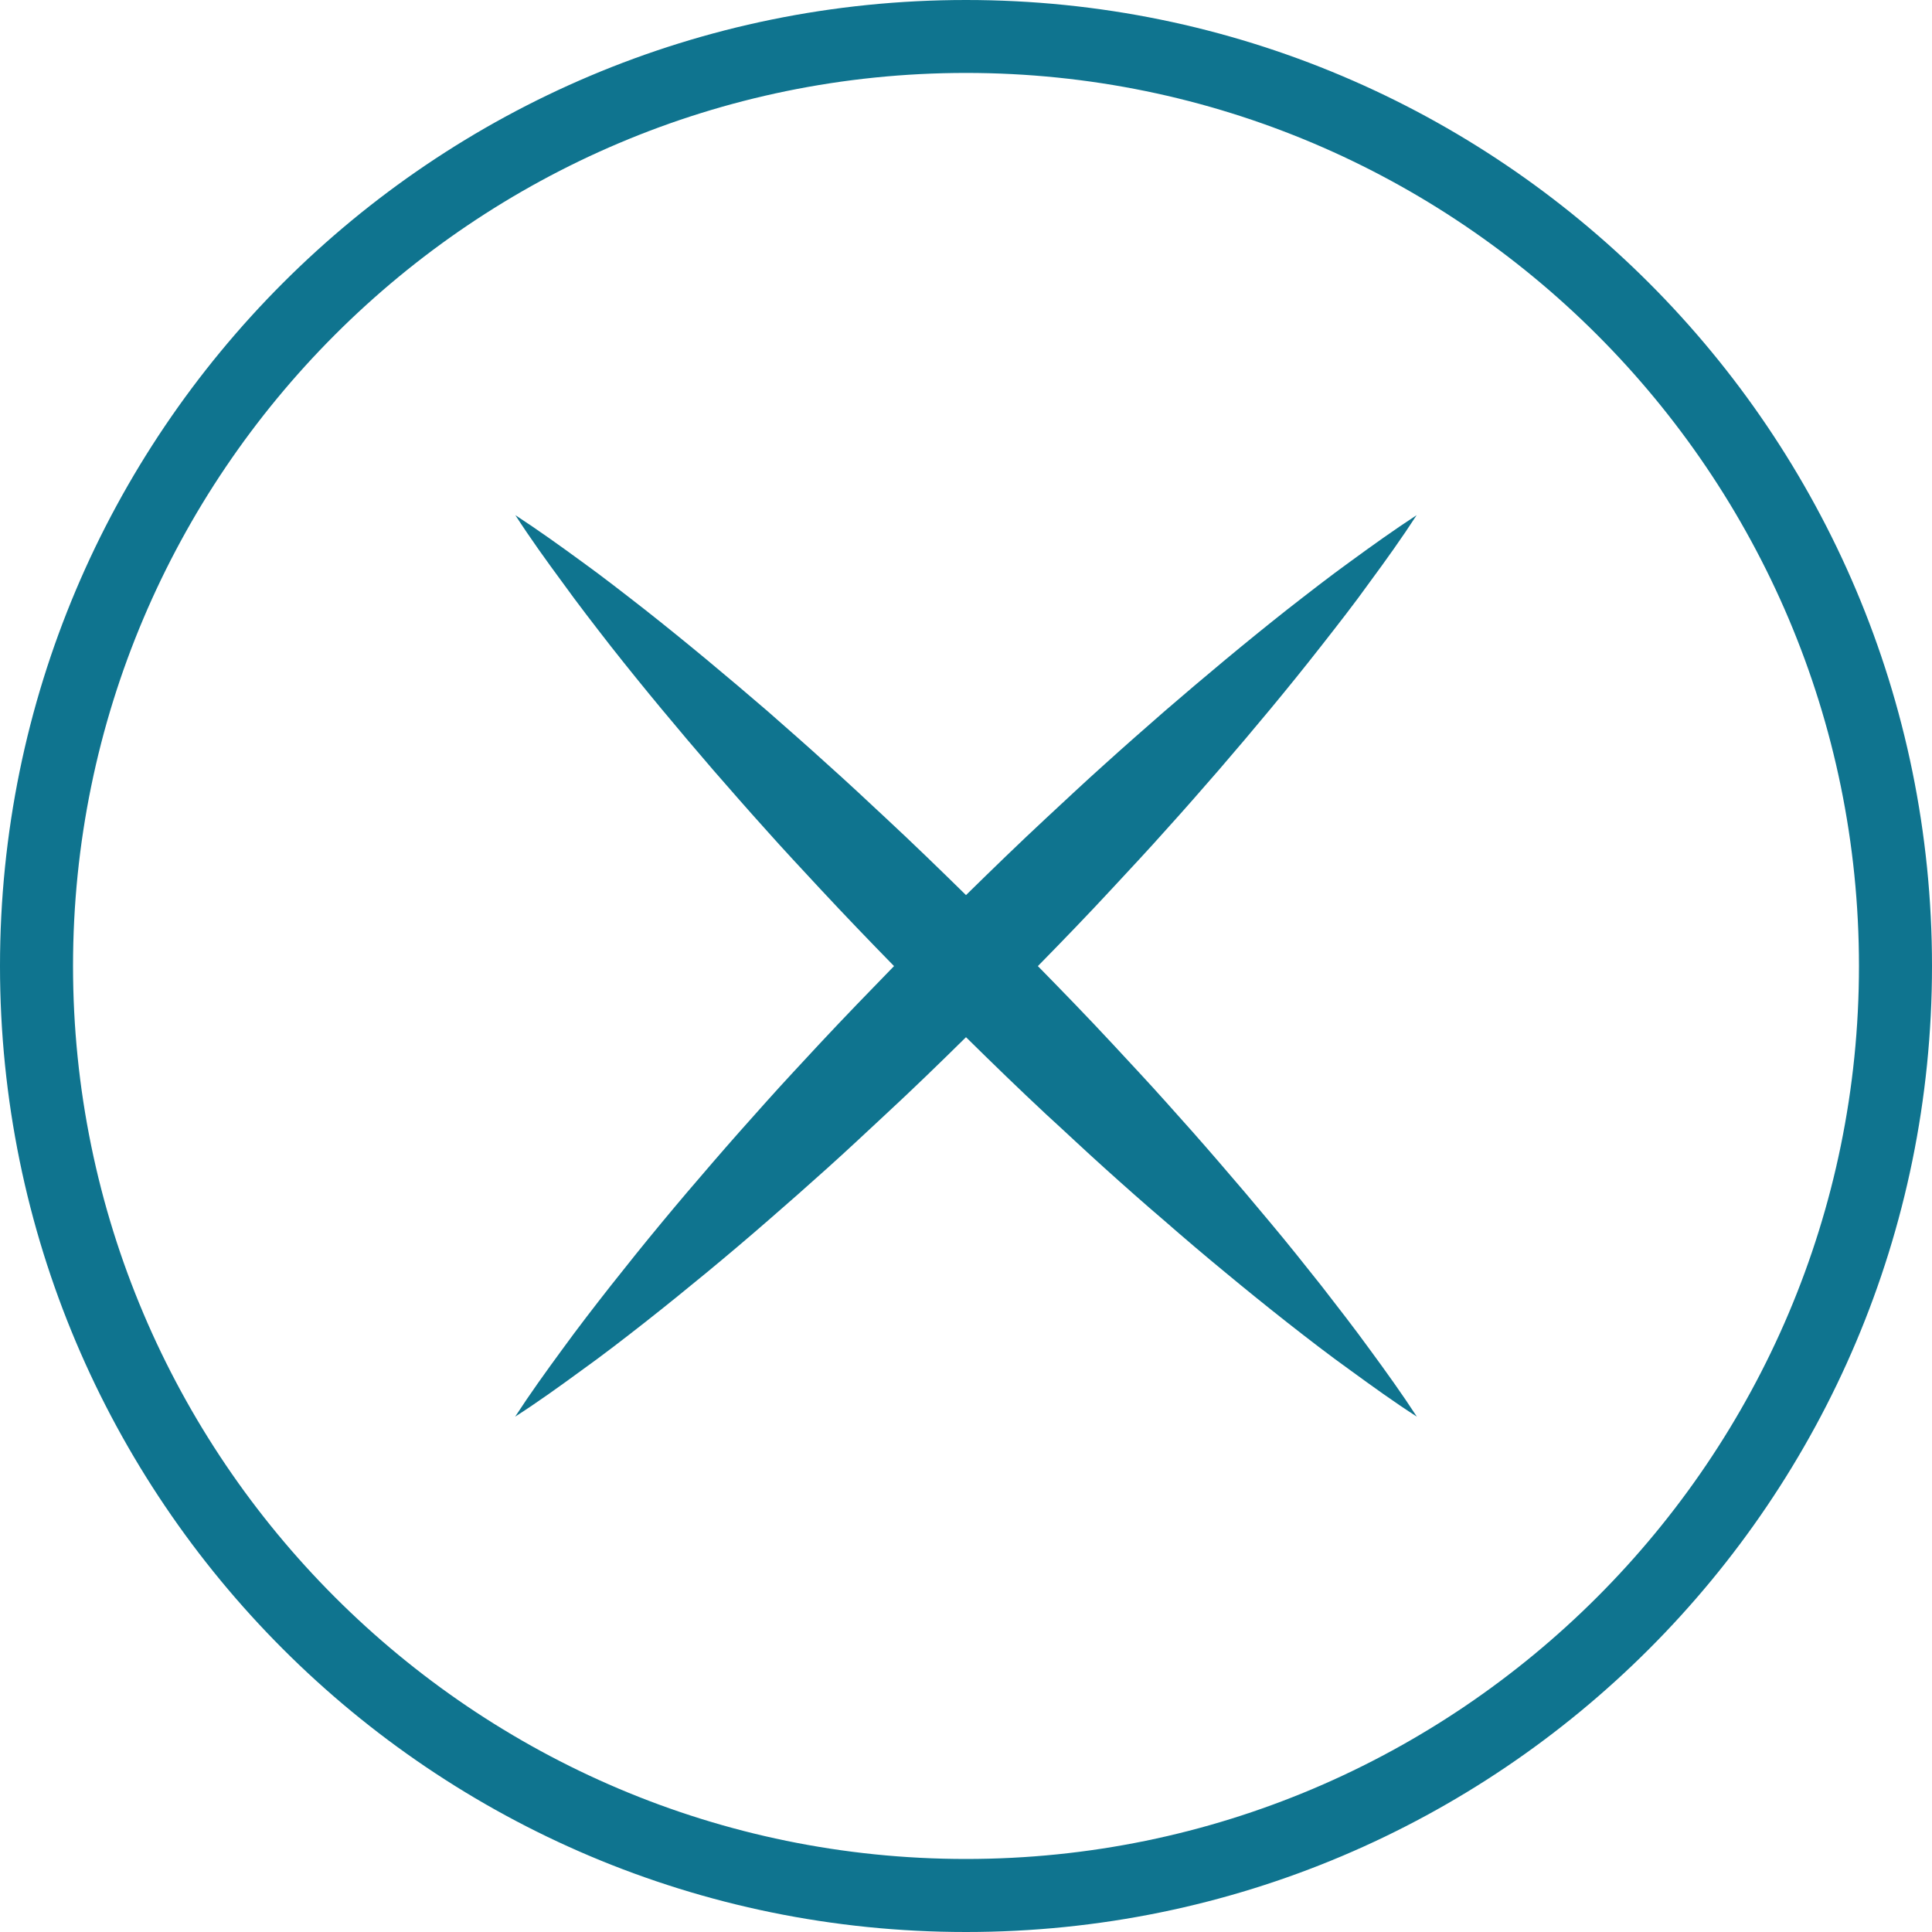
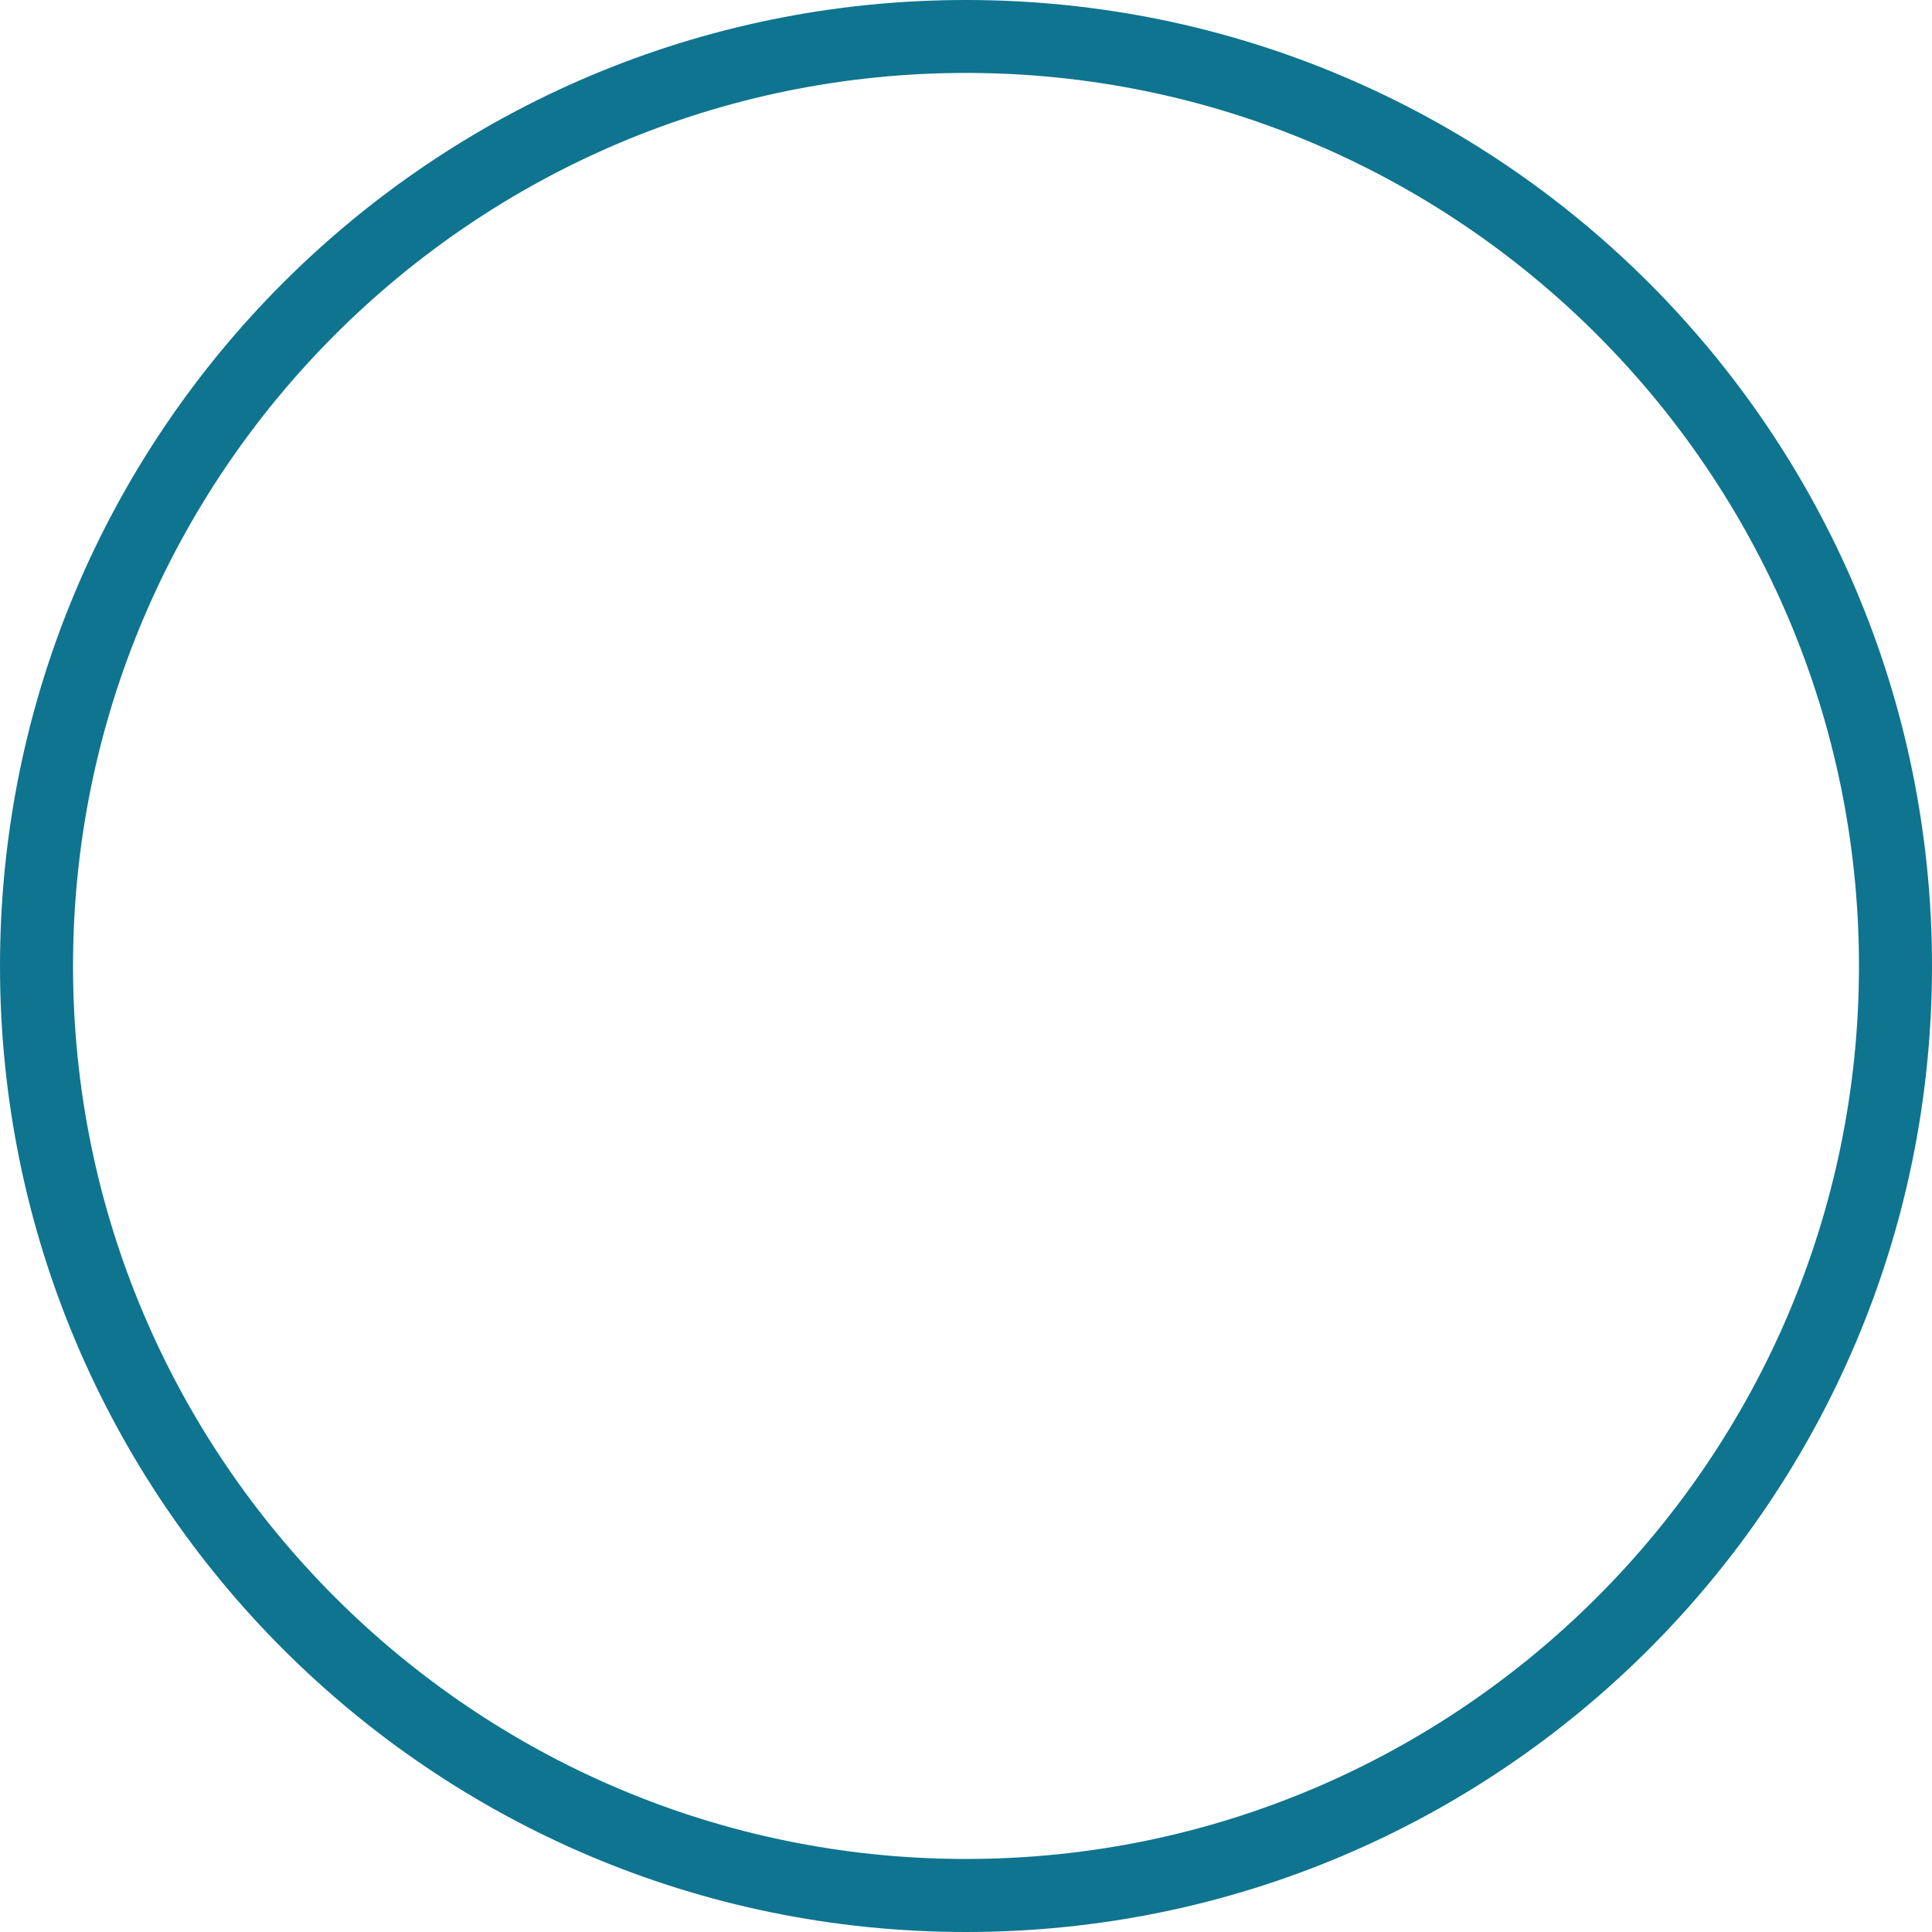
<svg xmlns="http://www.w3.org/2000/svg" width="20px" height="20px" viewBox="0 0 20 20" version="1.1">
  <title>Icon/CloseCircle</title>
  <desc>Created with Sketch.</desc>
  <defs />
  <g id="Page-1" stroke="none" stroke-width="1" fill="none" fill-rule="evenodd">
    <g id="L04" transform="translate(-1282, -1900)" fill="#0F748F">
      <g id="Baggage-Expand" transform="translate(498, 1317)">
        <g id="Table" transform="translate(20, 268)">
          <g id="Table-Edit" transform="translate(0, 290)">
            <g id="Icon/CloseCircle/Link" transform="translate(764, 25)">
-               <path d="M14.183,13.974 C14.019,13.748 13.848,13.528 13.678,13.309 C13.505,13.091 13.332,12.873 13.154,12.661 C12.977,12.448 12.799,12.238 12.618,12.029 C12.437,11.819 12.255,11.613 12.07,11.408 C11.887,11.203 11.698,11.002 11.511,10.8 C11.259,10.529 11.003,10.265 10.744,10.001 C11.002,9.738 11.259,9.472 11.51,9.201 C11.698,8.998 11.886,8.798 12.069,8.592 C12.255,8.387 12.436,8.179 12.617,7.971 C12.978,7.552 13.333,7.127 13.675,6.69 C13.847,6.47 14.019,6.251 14.182,6.023 C14.348,5.798 14.511,5.57 14.665,5.333 C14.432,5.485 14.207,5.646 13.984,5.809 C13.759,5.971 13.542,6.141 13.325,6.31 C12.892,6.652 12.47,7.005 12.055,7.363 C11.848,7.544 11.641,7.725 11.437,7.91 C11.232,8.093 11.033,8.281 10.831,8.468 C10.549,8.73 10.274,8.997 10,9.266 C9.726,8.997 9.451,8.73 9.169,8.468 C8.969,8.281 8.768,8.093 8.563,7.91 C8.36,7.725 8.153,7.544 7.947,7.363 C7.531,7.005 7.109,6.652 6.675,6.31 C6.458,6.141 6.241,5.971 6.016,5.809 C5.793,5.646 5.568,5.485 5.335,5.333 C5.488,5.57 5.652,5.798 5.818,6.023 C5.982,6.251 6.152,6.47 6.323,6.69 C6.667,7.127 7.022,7.552 7.383,7.971 C7.564,8.179 7.746,8.387 7.931,8.592 C8.114,8.798 8.302,8.998 8.49,9.201 C8.742,9.472 8.998,9.738 9.255,10.001 C8.998,10.265 8.742,10.529 8.489,10.8 C8.302,11.002 8.113,11.203 7.93,11.408 C7.746,11.613 7.563,11.819 7.382,12.029 C7.201,12.238 7.022,12.448 6.846,12.661 C6.67,12.873 6.495,13.091 6.323,13.309 C6.151,13.528 5.981,13.748 5.817,13.974 C5.651,14.2 5.488,14.427 5.333,14.665 C5.568,14.514 5.793,14.352 6.016,14.189 C6.241,14.028 6.458,13.86 6.675,13.69 C6.892,13.519 7.105,13.347 7.318,13.171 C7.53,12.996 7.74,12.818 7.947,12.638 C8.153,12.459 8.36,12.277 8.563,12.094 C8.769,11.909 8.969,11.721 9.169,11.535 C9.451,11.274 9.726,11.007 10,10.737 C10.274,11.007 10.549,11.274 10.829,11.535 C11.033,11.721 11.231,11.909 11.437,12.094 C11.64,12.277 11.845,12.459 12.055,12.638 C12.261,12.818 12.47,12.996 12.683,13.171 C12.895,13.347 13.108,13.519 13.325,13.69 C13.542,13.86 13.759,14.028 13.984,14.189 C14.208,14.352 14.432,14.514 14.667,14.665 C14.512,14.427 14.349,14.2 14.183,13.974" id="Fill-1973" />
              <path d="M10,0 C4.477,0 0,4.478 0,10 C0,15.522 4.477,20 10,20 C15.522,20 20,15.522 20,10 C20,4.478 15.522,0 10,0 M10,0.755 C15.097,0.755 19.244,4.903 19.244,10 C19.244,15.097 15.097,19.244 10,19.244 C4.903,19.244 0.756,15.097 0.756,10 C0.756,4.903 4.903,0.755 10,0.755" id="Fill-1974" />
            </g>
          </g>
        </g>
      </g>
    </g>
  </g>
</svg>